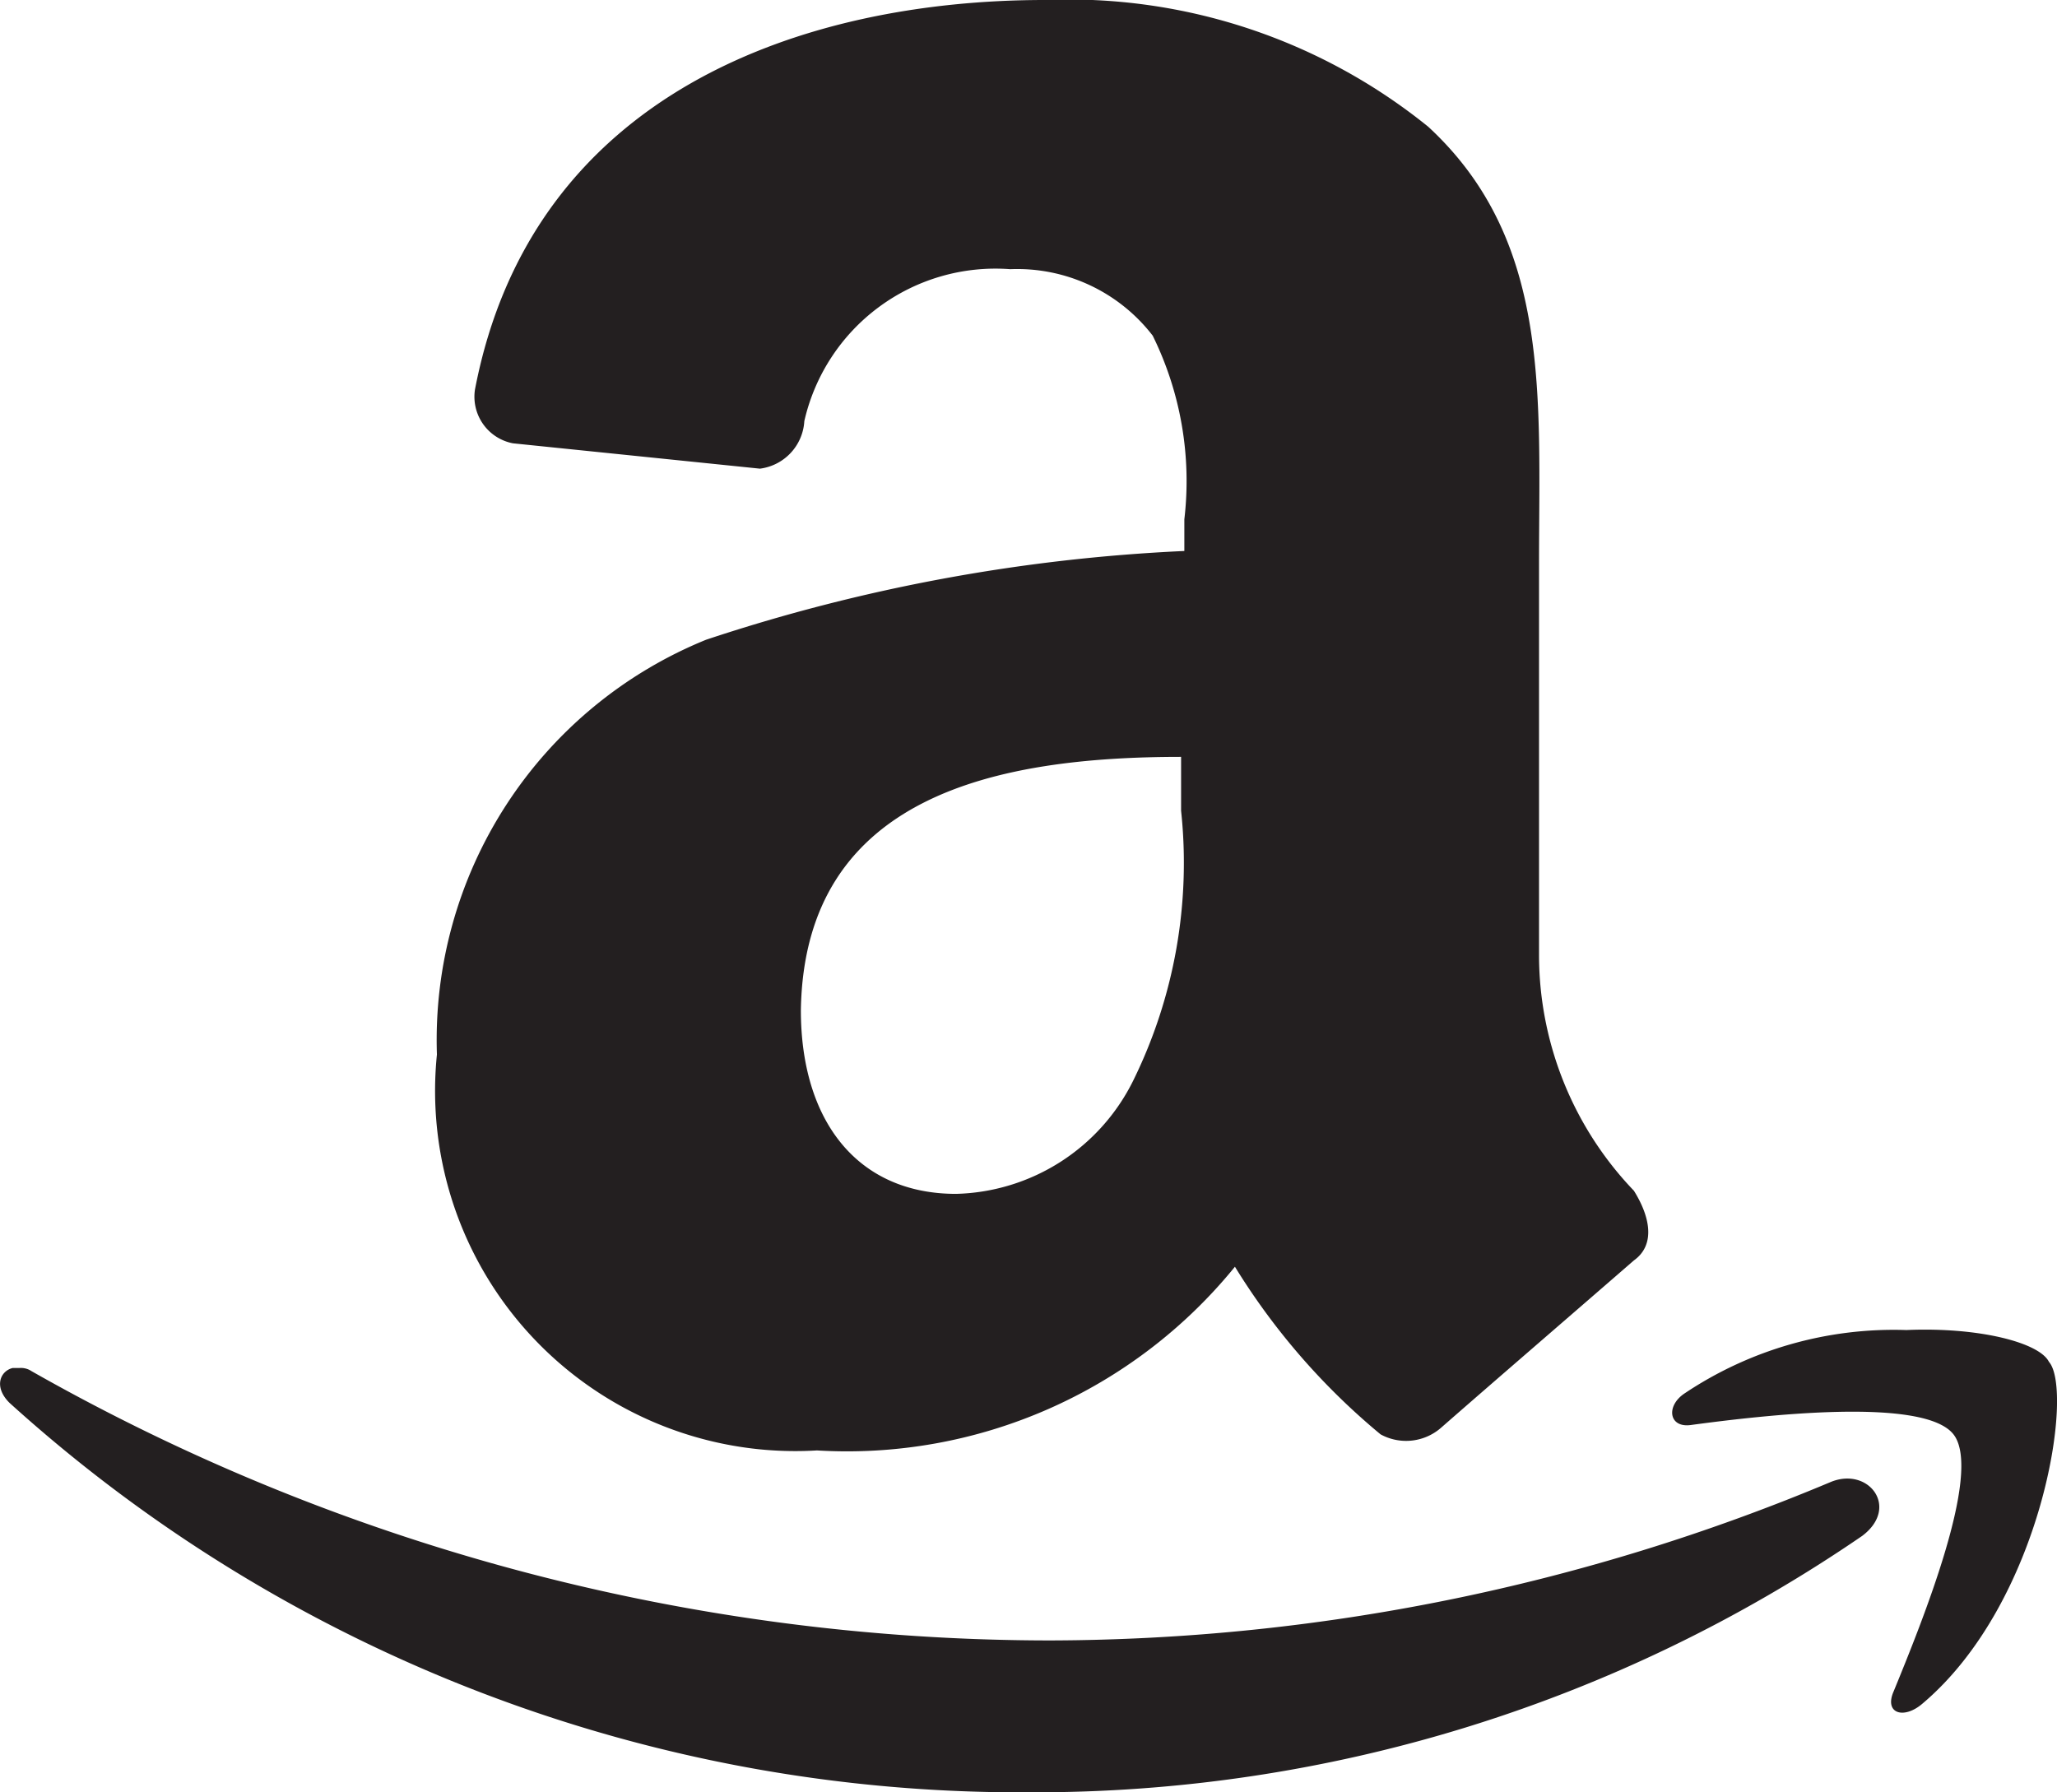
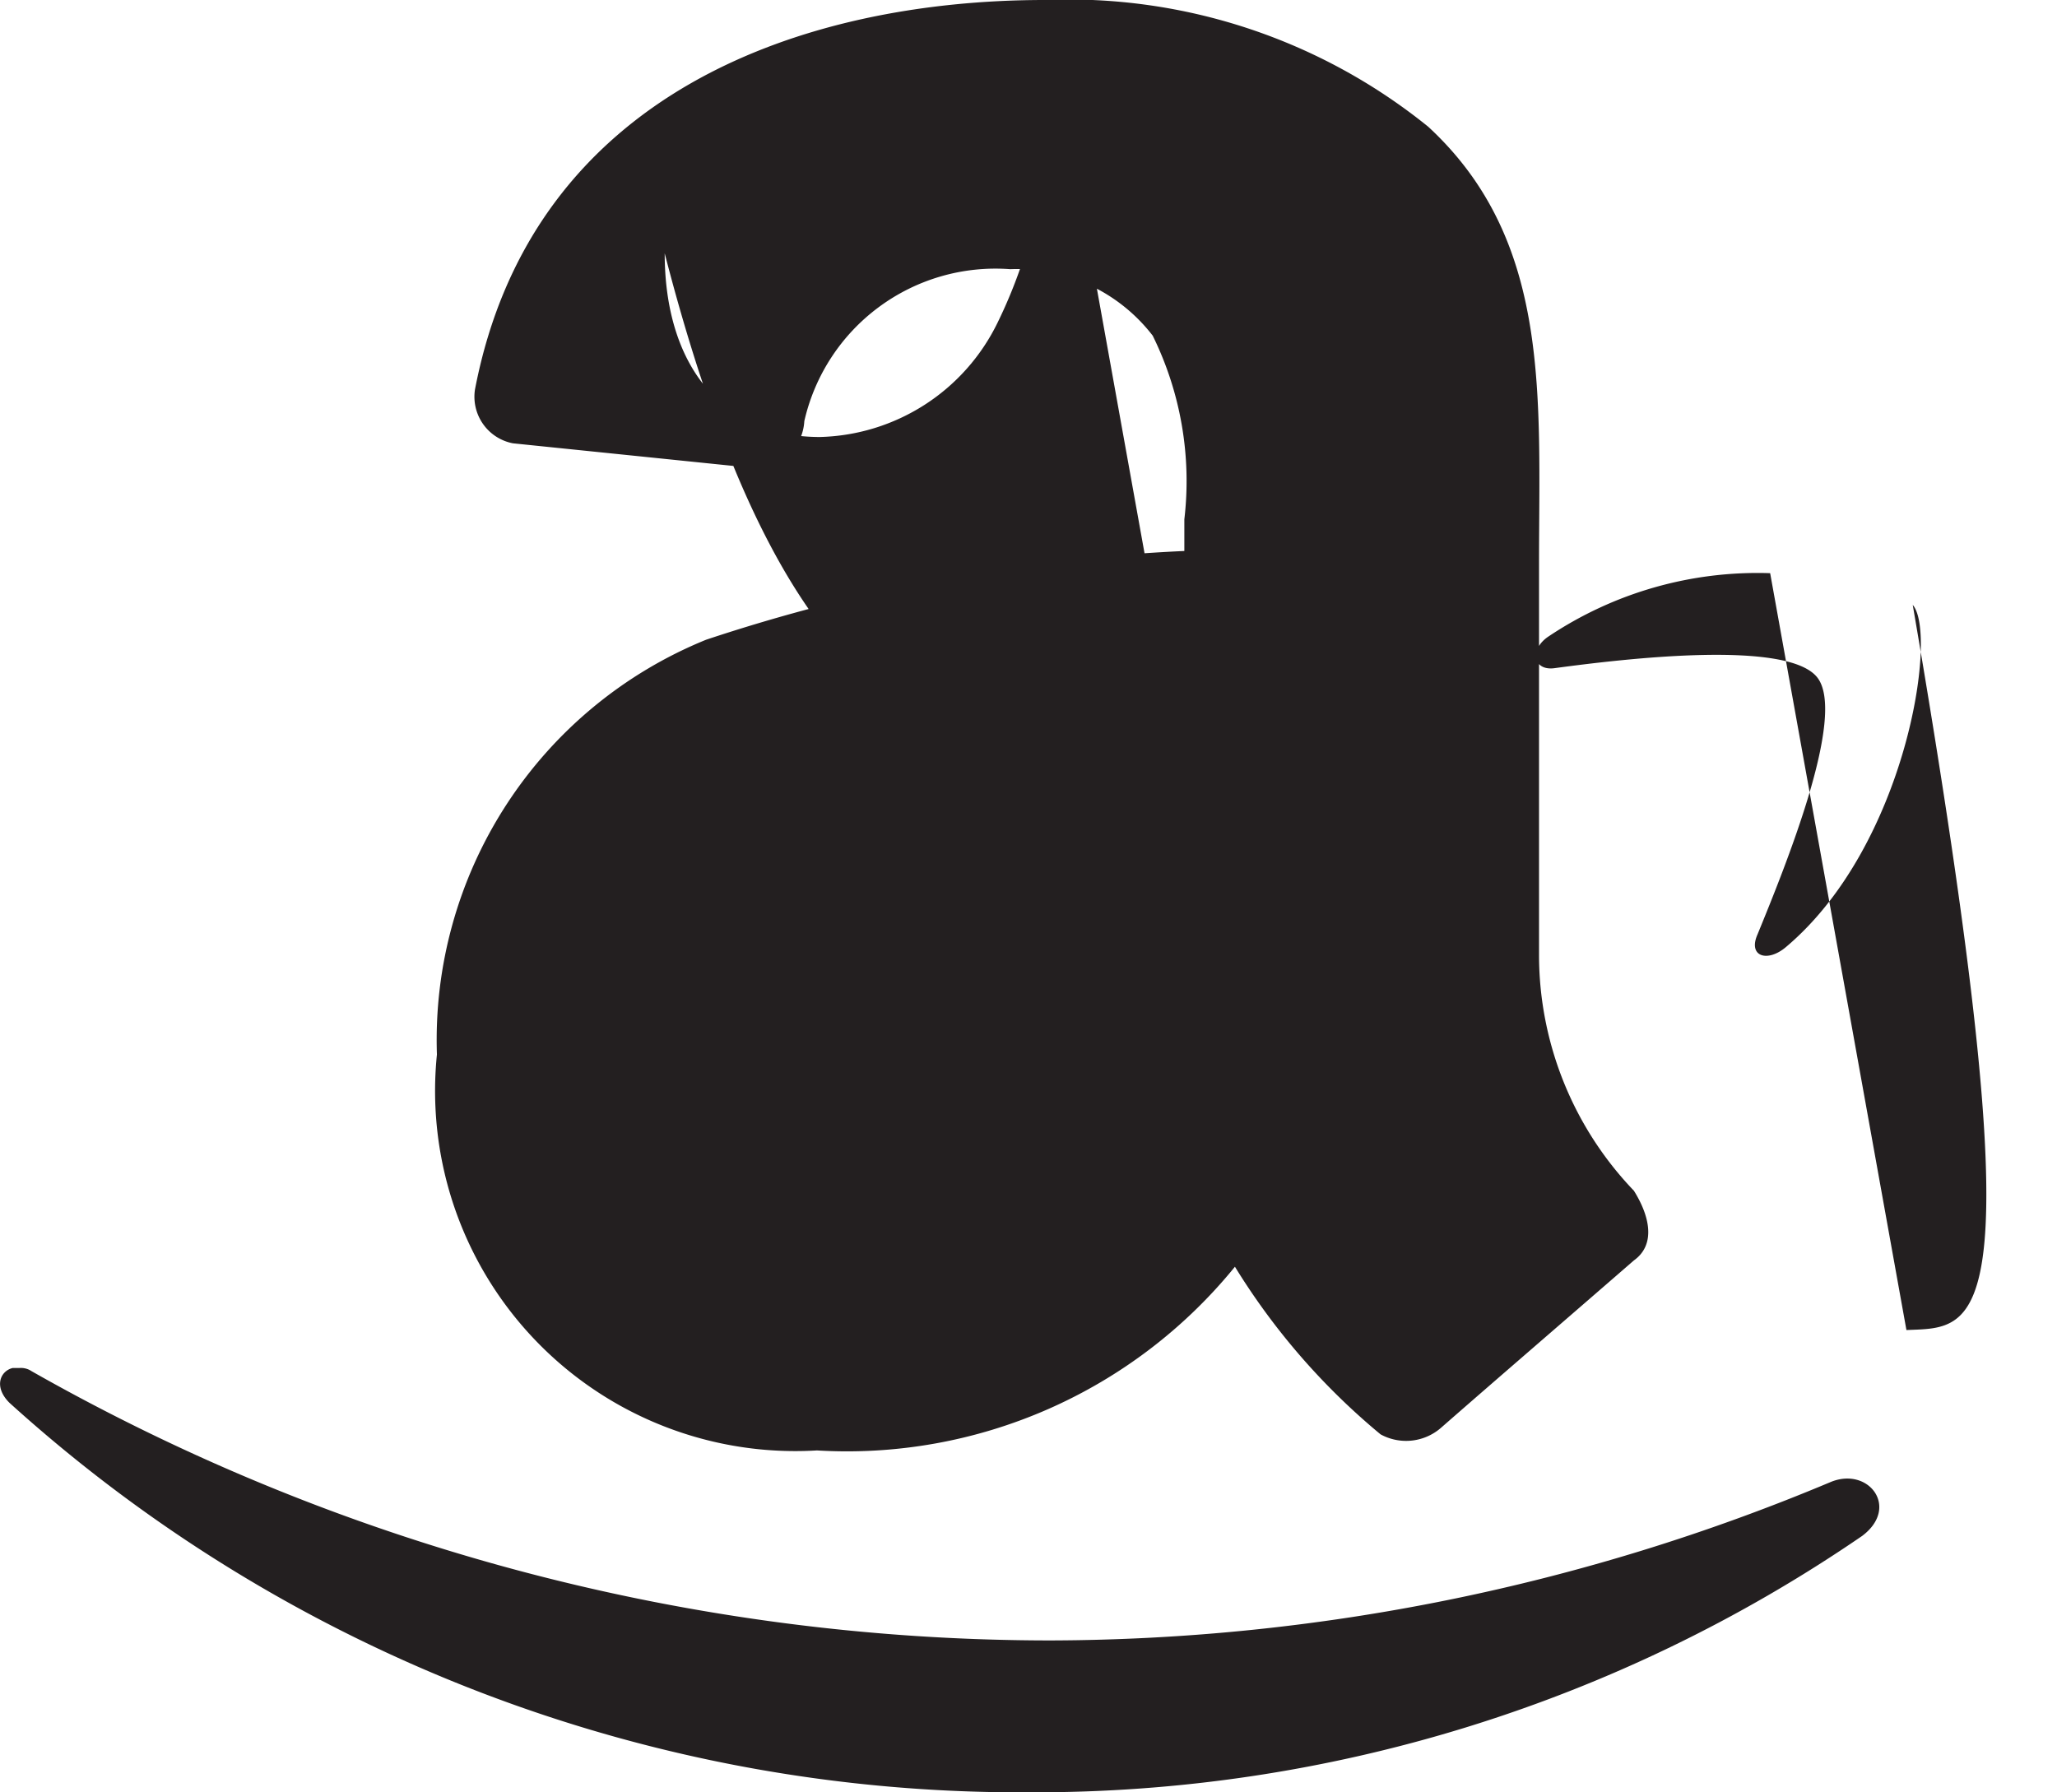
<svg xmlns="http://www.w3.org/2000/svg" id="XMLID_1_" width="20.861" height="18.178" viewBox="0 0 20.861 18.178">
-   <path id="XMLID_3_" d="M10.6,0C8.16,0,5.4.931,4.82,3.95a.481.481,0,0,0,.385.546l2.505.257a.516.516,0,0,0,.45-.482A1.988,1.988,0,0,1,10.248,2.73a1.734,1.734,0,0,1,1.445.674,3.335,3.335,0,0,1,.321,1.863v.321a17.954,17.954,0,0,0-4.85.9,4.382,4.382,0,0,0-2.73,4.207,3.653,3.653,0,0,0,3.854,4.015,5.069,5.069,0,0,0,4.239-1.863,6.887,6.887,0,0,0,1.477,1.7.539.539,0,0,0,.61-.064h0c.514-.45,1.445-1.253,1.959-1.7.225-.161.161-.45,0-.707A3.458,3.458,0,0,1,15.611,9.7V5.717c0-1.7.128-3.276-1.124-4.432A5.8,5.8,0,0,0,10.6,0Zm1.381,7.676v.546a5,5,0,0,1-.482,2.73,2.062,2.062,0,0,1-1.8,1.156c-1,0-1.574-.739-1.574-1.863C8.16,8.061,10.119,7.676,11.982,7.676Zm7.355,5.813a3.813,3.813,0,0,0-2.248.642c-.193.128-.161.353.064.321.739-.1,2.377-.289,2.666.1s-.321,1.895-.61,2.6c-.1.225.1.289.289.128,1.22-1.028,1.542-3.18,1.285-3.469C20.685,13.617,20.075,13.457,19.337,13.489ZM.131,13.874c-.128.032-.193.193-.032.353a15.268,15.268,0,0,0,10.342,3.95,14.827,14.827,0,0,0,8.447-2.6c.385-.289.064-.707-.321-.546a20.558,20.558,0,0,1-7.9,1.606A20.94,20.94,0,0,1,.323,13.906.193.193,0,0,0,.2,13.874Z" transform="translate(-0.003)" fill="#231f20" />
+   <path id="XMLID_3_" d="M10.6,0C8.16,0,5.4.931,4.82,3.95a.481.481,0,0,0,.385.546l2.505.257a.516.516,0,0,0,.45-.482A1.988,1.988,0,0,1,10.248,2.73a1.734,1.734,0,0,1,1.445.674,3.335,3.335,0,0,1,.321,1.863v.321a17.954,17.954,0,0,0-4.85.9,4.382,4.382,0,0,0-2.73,4.207,3.653,3.653,0,0,0,3.854,4.015,5.069,5.069,0,0,0,4.239-1.863,6.887,6.887,0,0,0,1.477,1.7.539.539,0,0,0,.61-.064h0c.514-.45,1.445-1.253,1.959-1.7.225-.161.161-.45,0-.707A3.458,3.458,0,0,1,15.611,9.7V5.717c0-1.7.128-3.276-1.124-4.432A5.8,5.8,0,0,0,10.6,0Zv.546a5,5,0,0,1-.482,2.73,2.062,2.062,0,0,1-1.8,1.156c-1,0-1.574-.739-1.574-1.863C8.16,8.061,10.119,7.676,11.982,7.676Zm7.355,5.813a3.813,3.813,0,0,0-2.248.642c-.193.128-.161.353.064.321.739-.1,2.377-.289,2.666.1s-.321,1.895-.61,2.6c-.1.225.1.289.289.128,1.22-1.028,1.542-3.18,1.285-3.469C20.685,13.617,20.075,13.457,19.337,13.489ZM.131,13.874c-.128.032-.193.193-.032.353a15.268,15.268,0,0,0,10.342,3.95,14.827,14.827,0,0,0,8.447-2.6c.385-.289.064-.707-.321-.546a20.558,20.558,0,0,1-7.9,1.606A20.94,20.94,0,0,1,.323,13.906.193.193,0,0,0,.2,13.874Z" transform="translate(-0.003)" fill="#231f20" />
</svg>